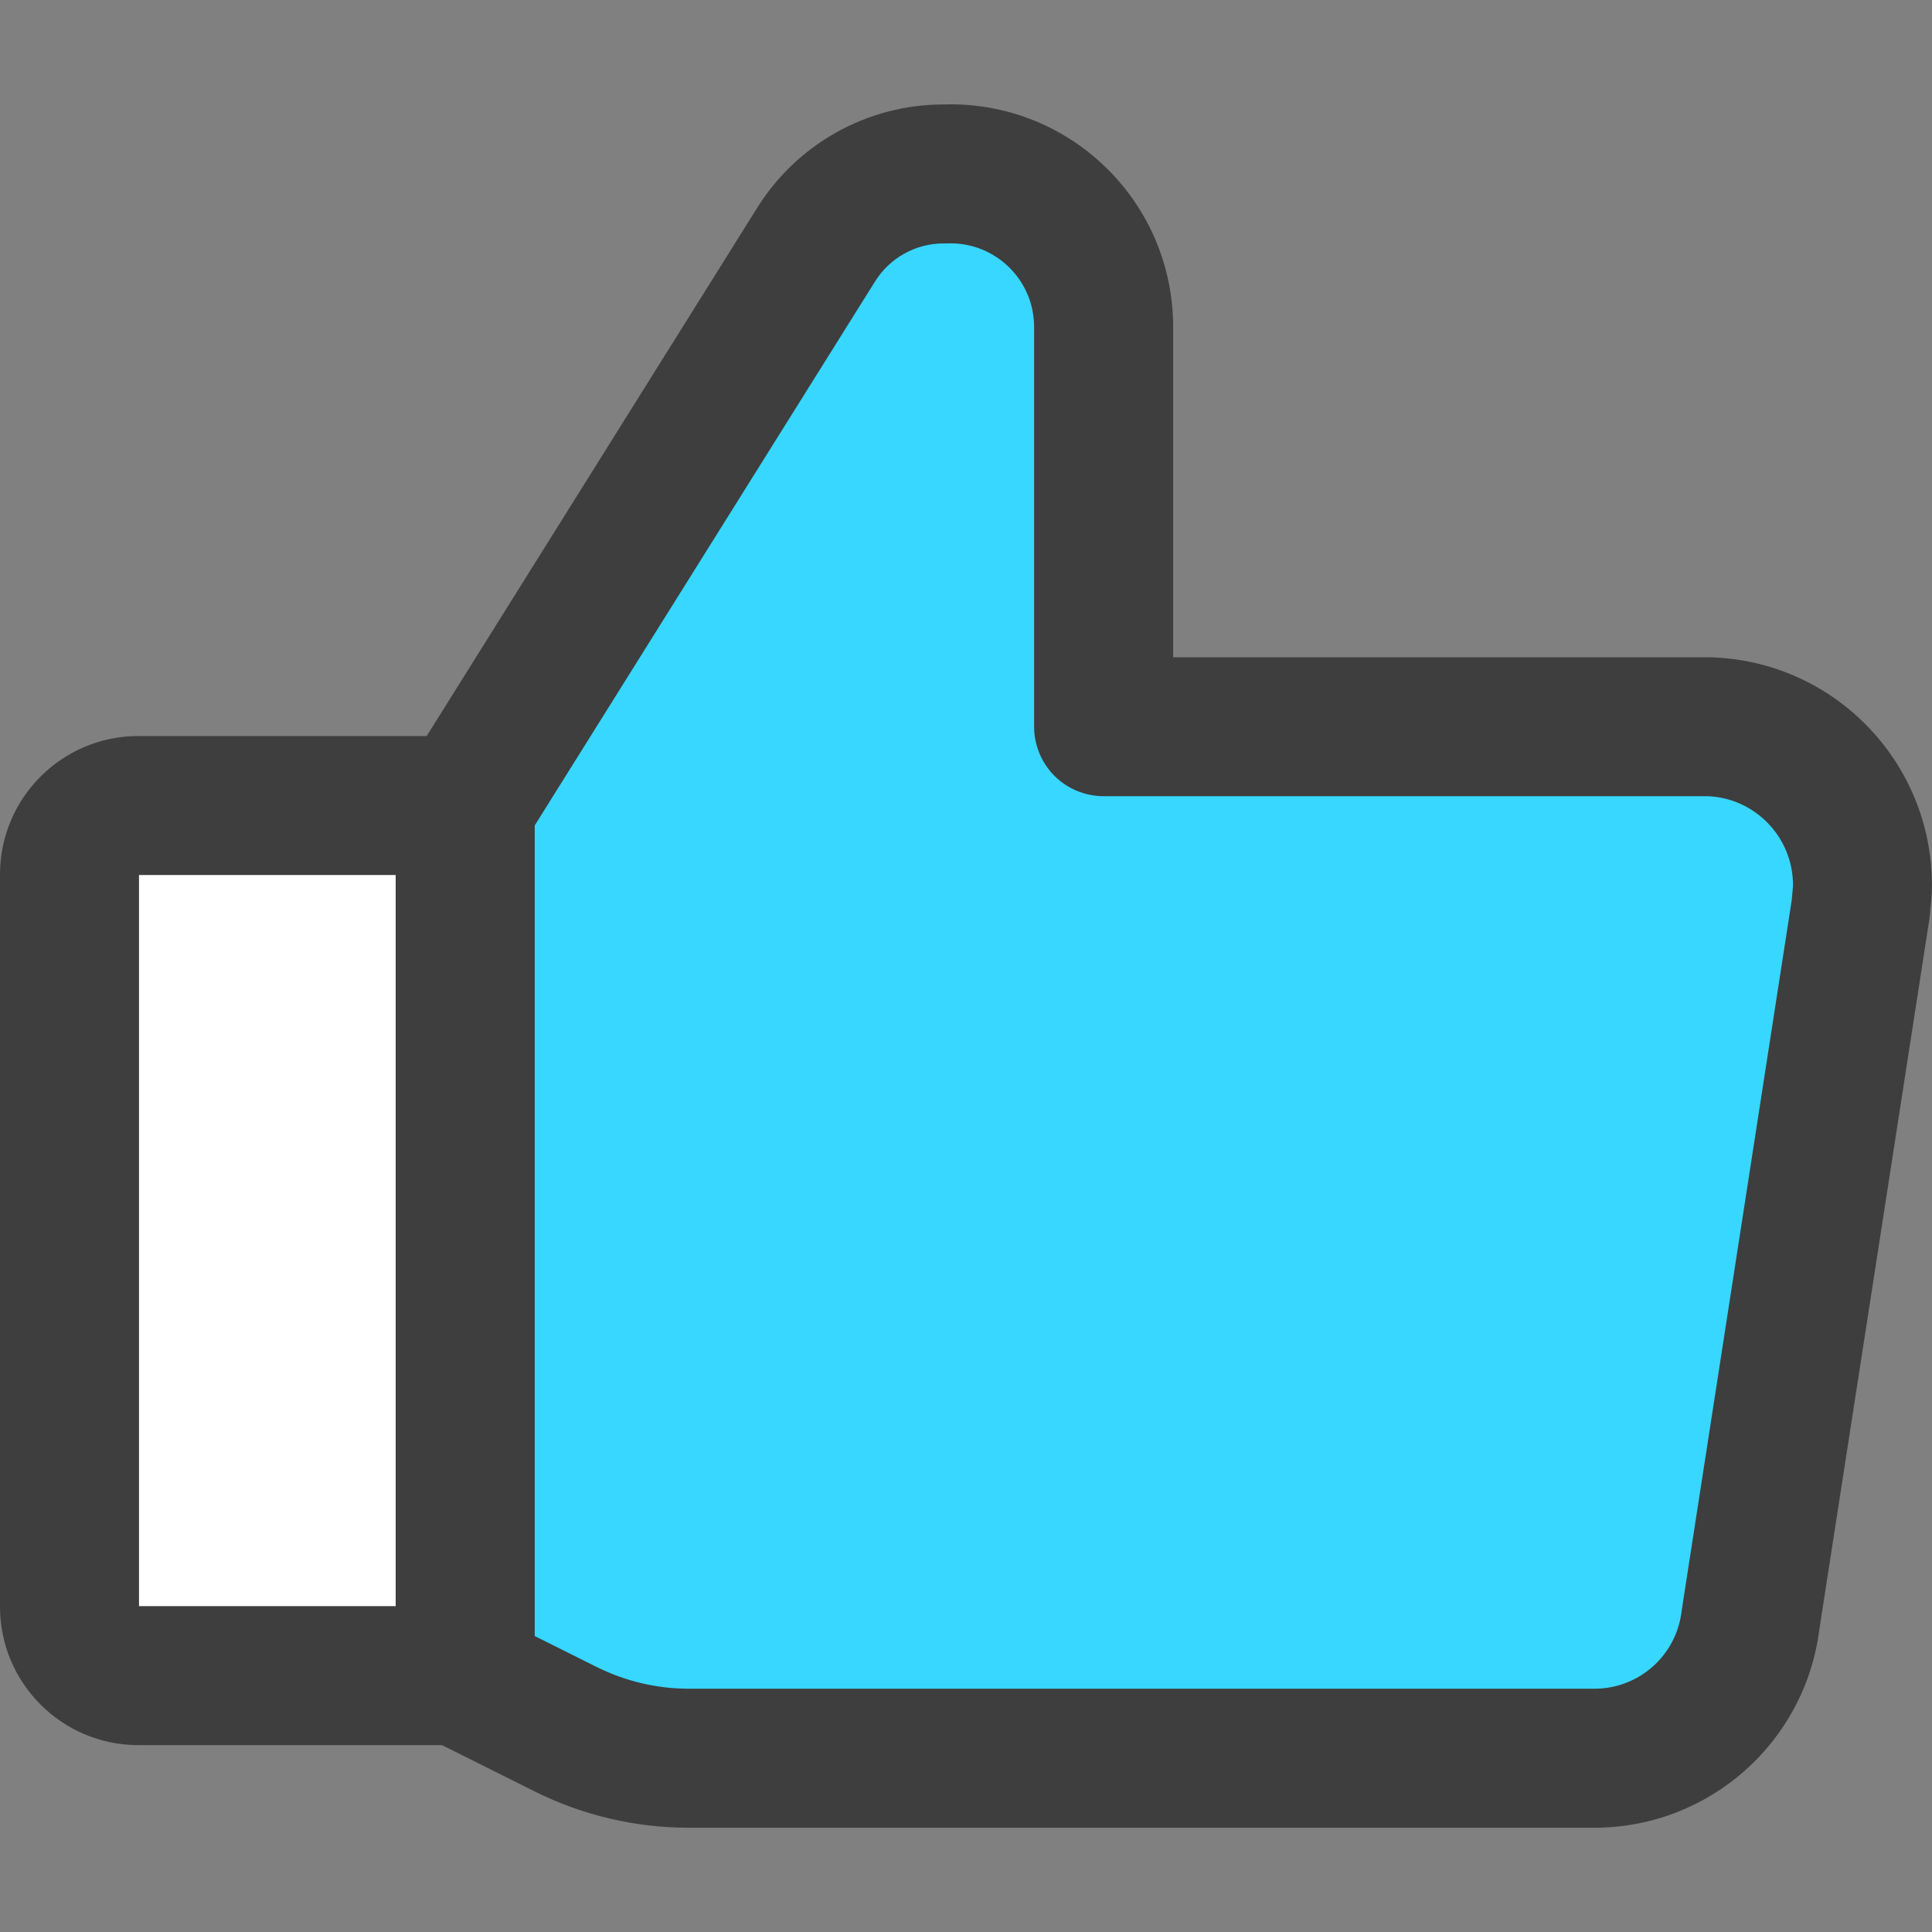
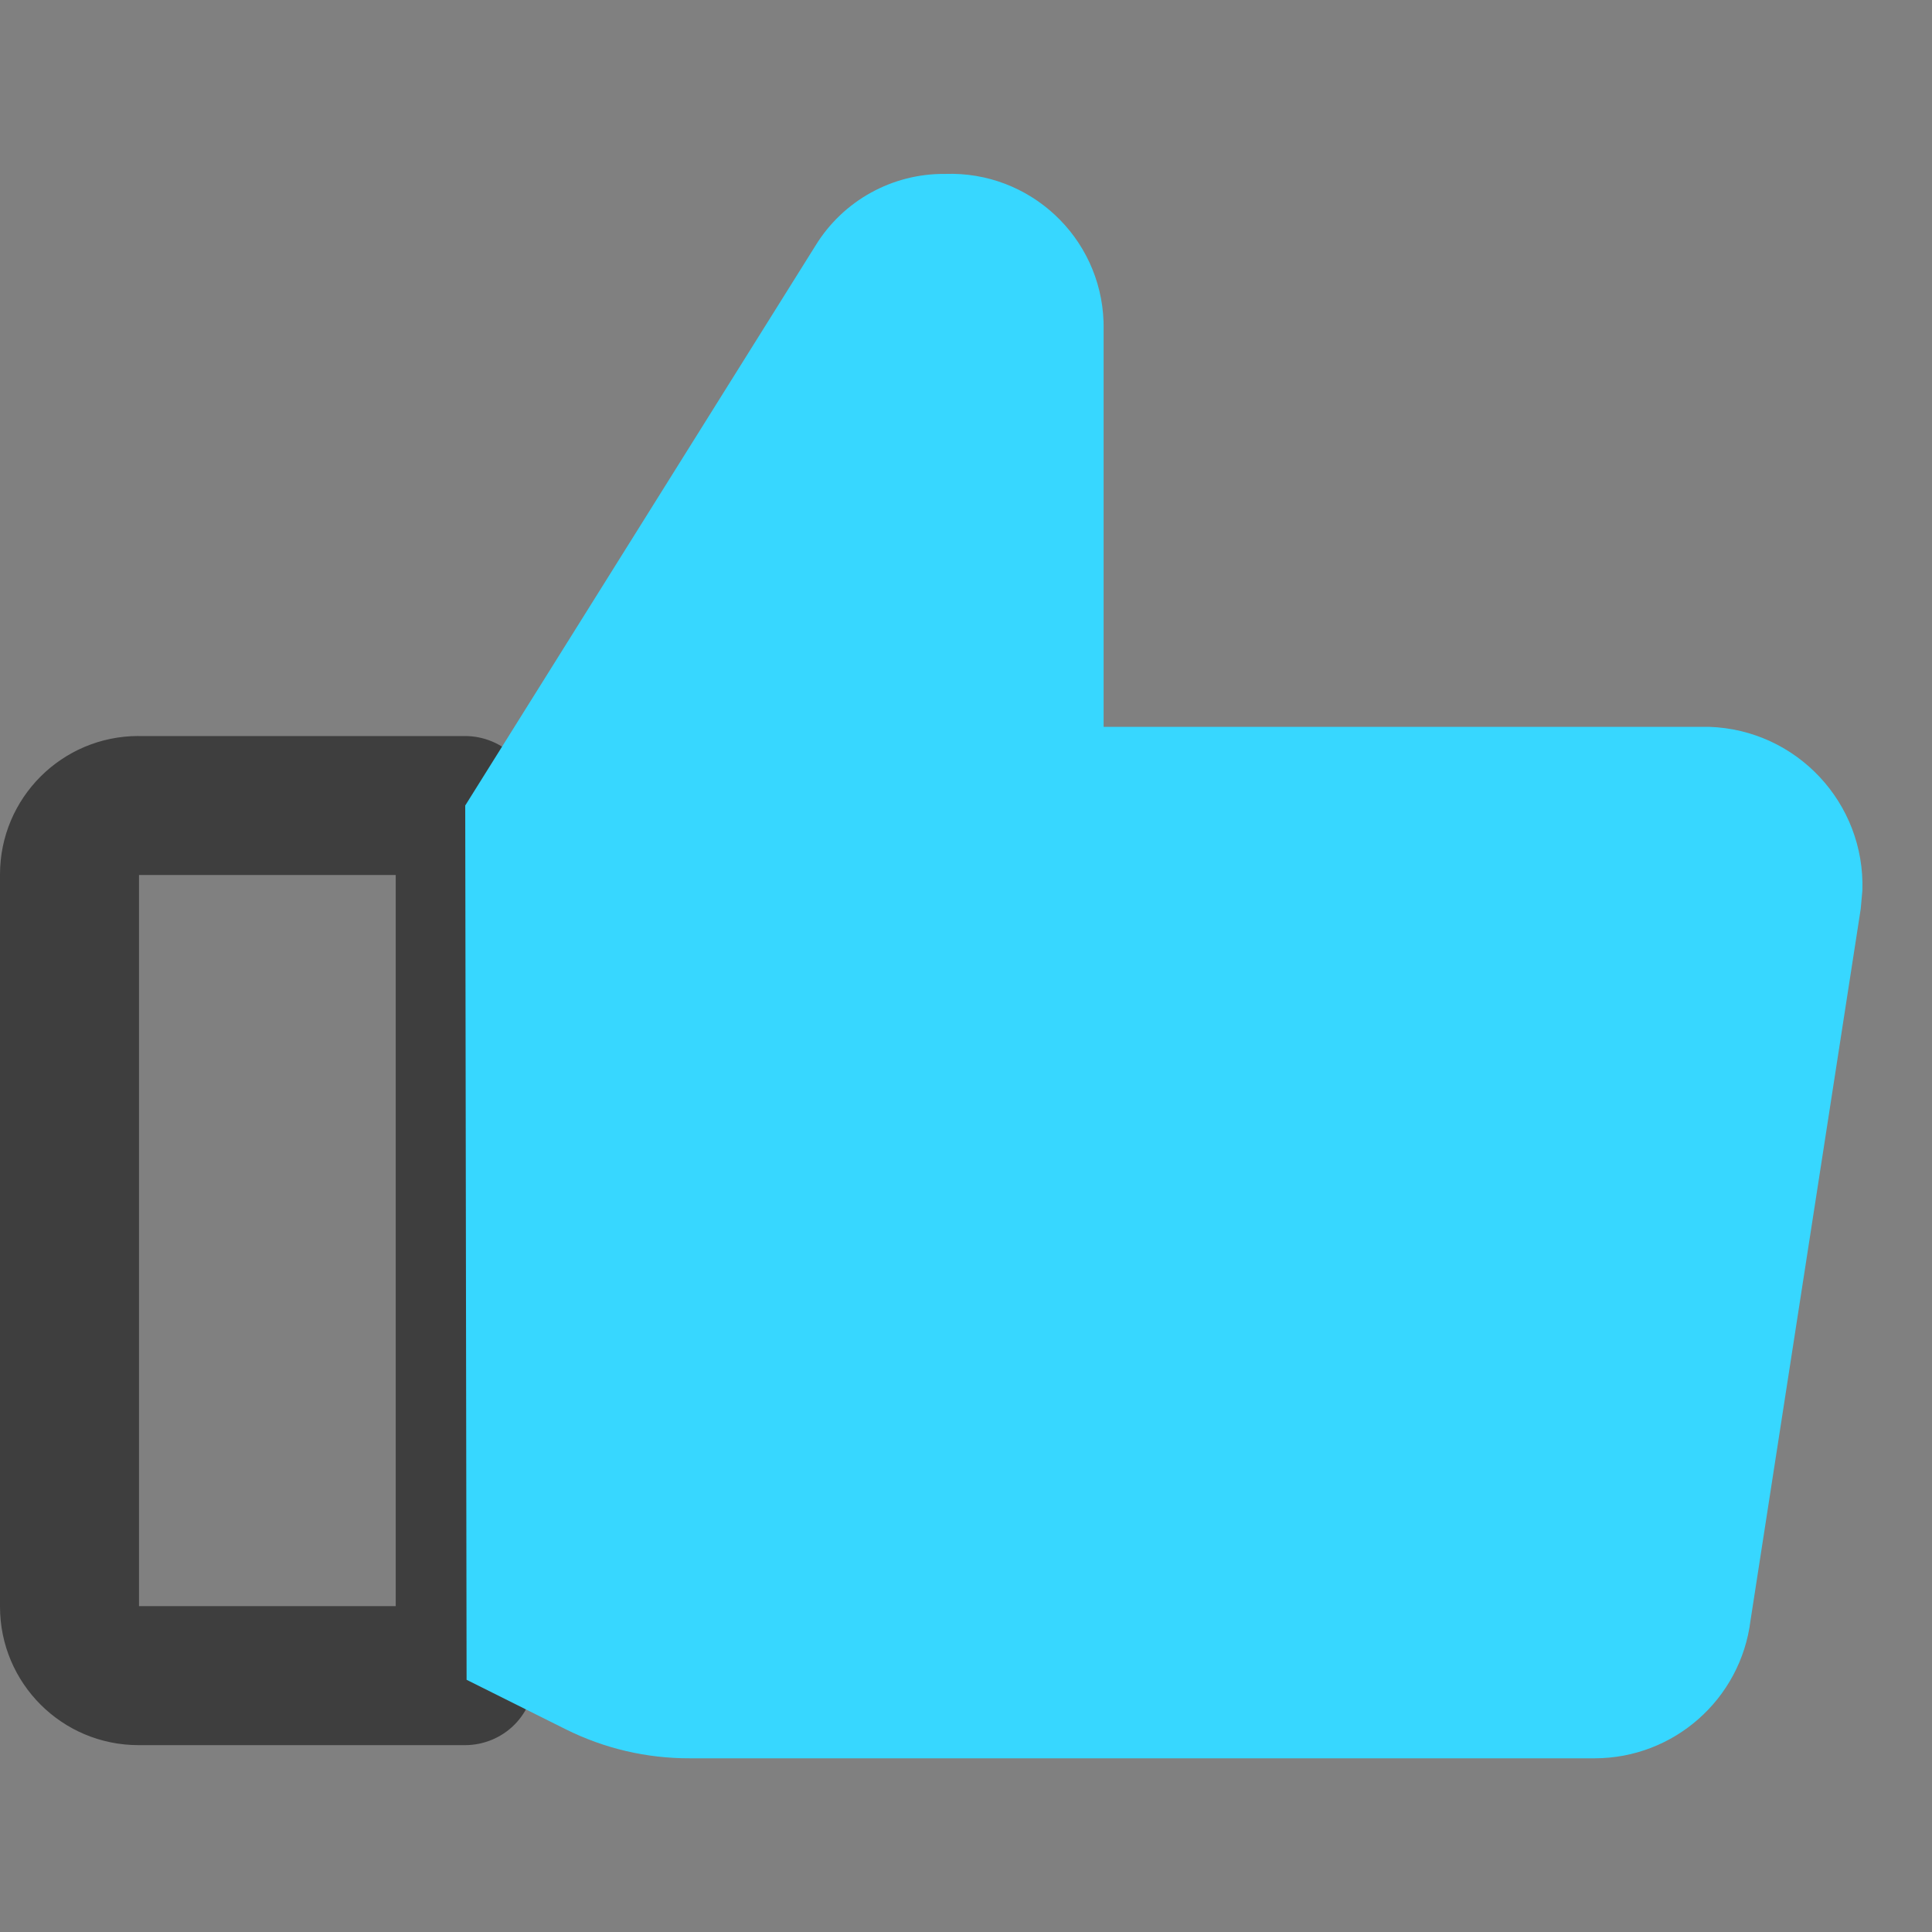
<svg xmlns="http://www.w3.org/2000/svg" version="1.1" id="Layer_1" x="0px" y="0px" viewBox="0 0 512 512" style="enable-background:new 0 0 512 512;" xml:space="preserve">
  <rect x="0" y="0" width="512" height="512" fill="#808080" stroke="none" />
  <style type="text/css">
	.st0{fill:#FFFFFF;}
	.st1{fill:#3E3E3E;}
	.st2{fill:#37D7FF;}
</style>
  <g>
-     <path class="st0" d="M36.69,213.47h86.6v230.59h-86.6c-10.09,0-18.27-8.18-18.27-18.27V231.74   C18.42,221.65,26.6,213.47,36.69,213.47z" />
    <path class="st1" d="M36.69,213.47v18.42h68.18v193.75H36.69v0.15h0.15l-0.15-0.15v0.15h0.15V231.74h-0.15l0,0.15l0.15-0.15h-0.15   l0,0.15V213.47v-18.42C16.42,195.06,0.01,211.47,0,231.74l0,194.05c0.01,20.27,16.42,36.68,36.69,36.69h86.6   c4.85,0,9.59-1.96,13.02-5.39c3.43-3.43,5.39-8.17,5.39-13.02V213.47c0-4.85-1.96-9.59-5.39-13.02c-3.43-3.43-8.17-5.39-13.02-5.39   h-86.6V213.47z" />
    <path class="st2" d="M123.29,213.47L216.11,65.1c7.32-11.94,20.37-19.15,34.37-19.01c22.38-0.79,41.17,16.71,41.97,39.09l0.02,1.1   v106.34h160.45c23.2,0.76,41.39,20.18,40.63,43.38l-0.44,4.87L463.9,429.47c-2.6,20.83-20.3,36.48-41.29,36.5H182.85   c-11.42,0.04-22.65-2.58-32.86-7.66l-26.34-13.15" />
-     <path class="st1" d="M138.9,223.24l92.82-148.37l0.09-0.14c3.89-6.35,10.81-10.22,18.24-10.22l0.21,0l0.86-0.01l0.81-0.01   c11.83-0.01,21.7,9.41,22.1,21.35l18.41-0.65l-18.41,0.41l0.02,0.85v106.14c0,4.85,1.96,9.59,5.39,13.02   c3.43,3.43,8.17,5.39,13.02,5.39h160.45v-18.42l-0.58,18.41c12.75,0.38,22.84,10.9,22.83,23.54l-0.01,0.78l18.41,0.58l-18.34-1.67   l-0.4,4.38L445.7,426.58l-0.08,0.56c-1.43,11.63-11.32,20.38-23.04,20.39h0.02H182.85l-0.06,0l-0.18,0   c-8.51,0-16.83-1.96-24.41-5.73l0.01,0.01l-26.34-13.15c-9.1-4.54-20.16-0.85-24.71,8.25c-4.54,9.1-0.85,20.16,8.25,24.71   l26.34,13.15l0.01,0.01c12.69,6.32,26.66,9.6,40.83,9.59l0.3,0l-0.06,0h239.76l0.02,0c30.3-0.05,55.82-22.62,59.55-52.69   l-18.28-2.26l18.2,2.82l29.21-188.56l0.14-1.15l0.45-4.95l0.07-1.09l0.03-1.94c-0.01-32.51-25.79-59.3-58.49-60.35l-0.58-0.01   H310.89V86.24l0-0.41l-0.02-1.06l-0.01-0.24c-1.15-31.84-27.27-56.87-58.91-56.88l-2.12,0.04l0.65,18.41l0.21-18.42l-0.63,0   c-20.25,0-39.05,10.52-49.65,27.8l0.09-0.14L107.67,203.7c-5.39,8.62-2.78,19.99,5.85,25.38   C122.14,234.48,133.51,231.86,138.9,223.24L138.9,223.24z" />
-     <path class="st1" d="M104.87,213.47v230.59c0,10.17,8.25,18.42,18.42,18.42s18.42-8.25,18.42-18.42V213.47   c0-10.17-8.25-18.42-18.42-18.42S104.87,203.3,104.87,213.47" />
  </g>
</svg>